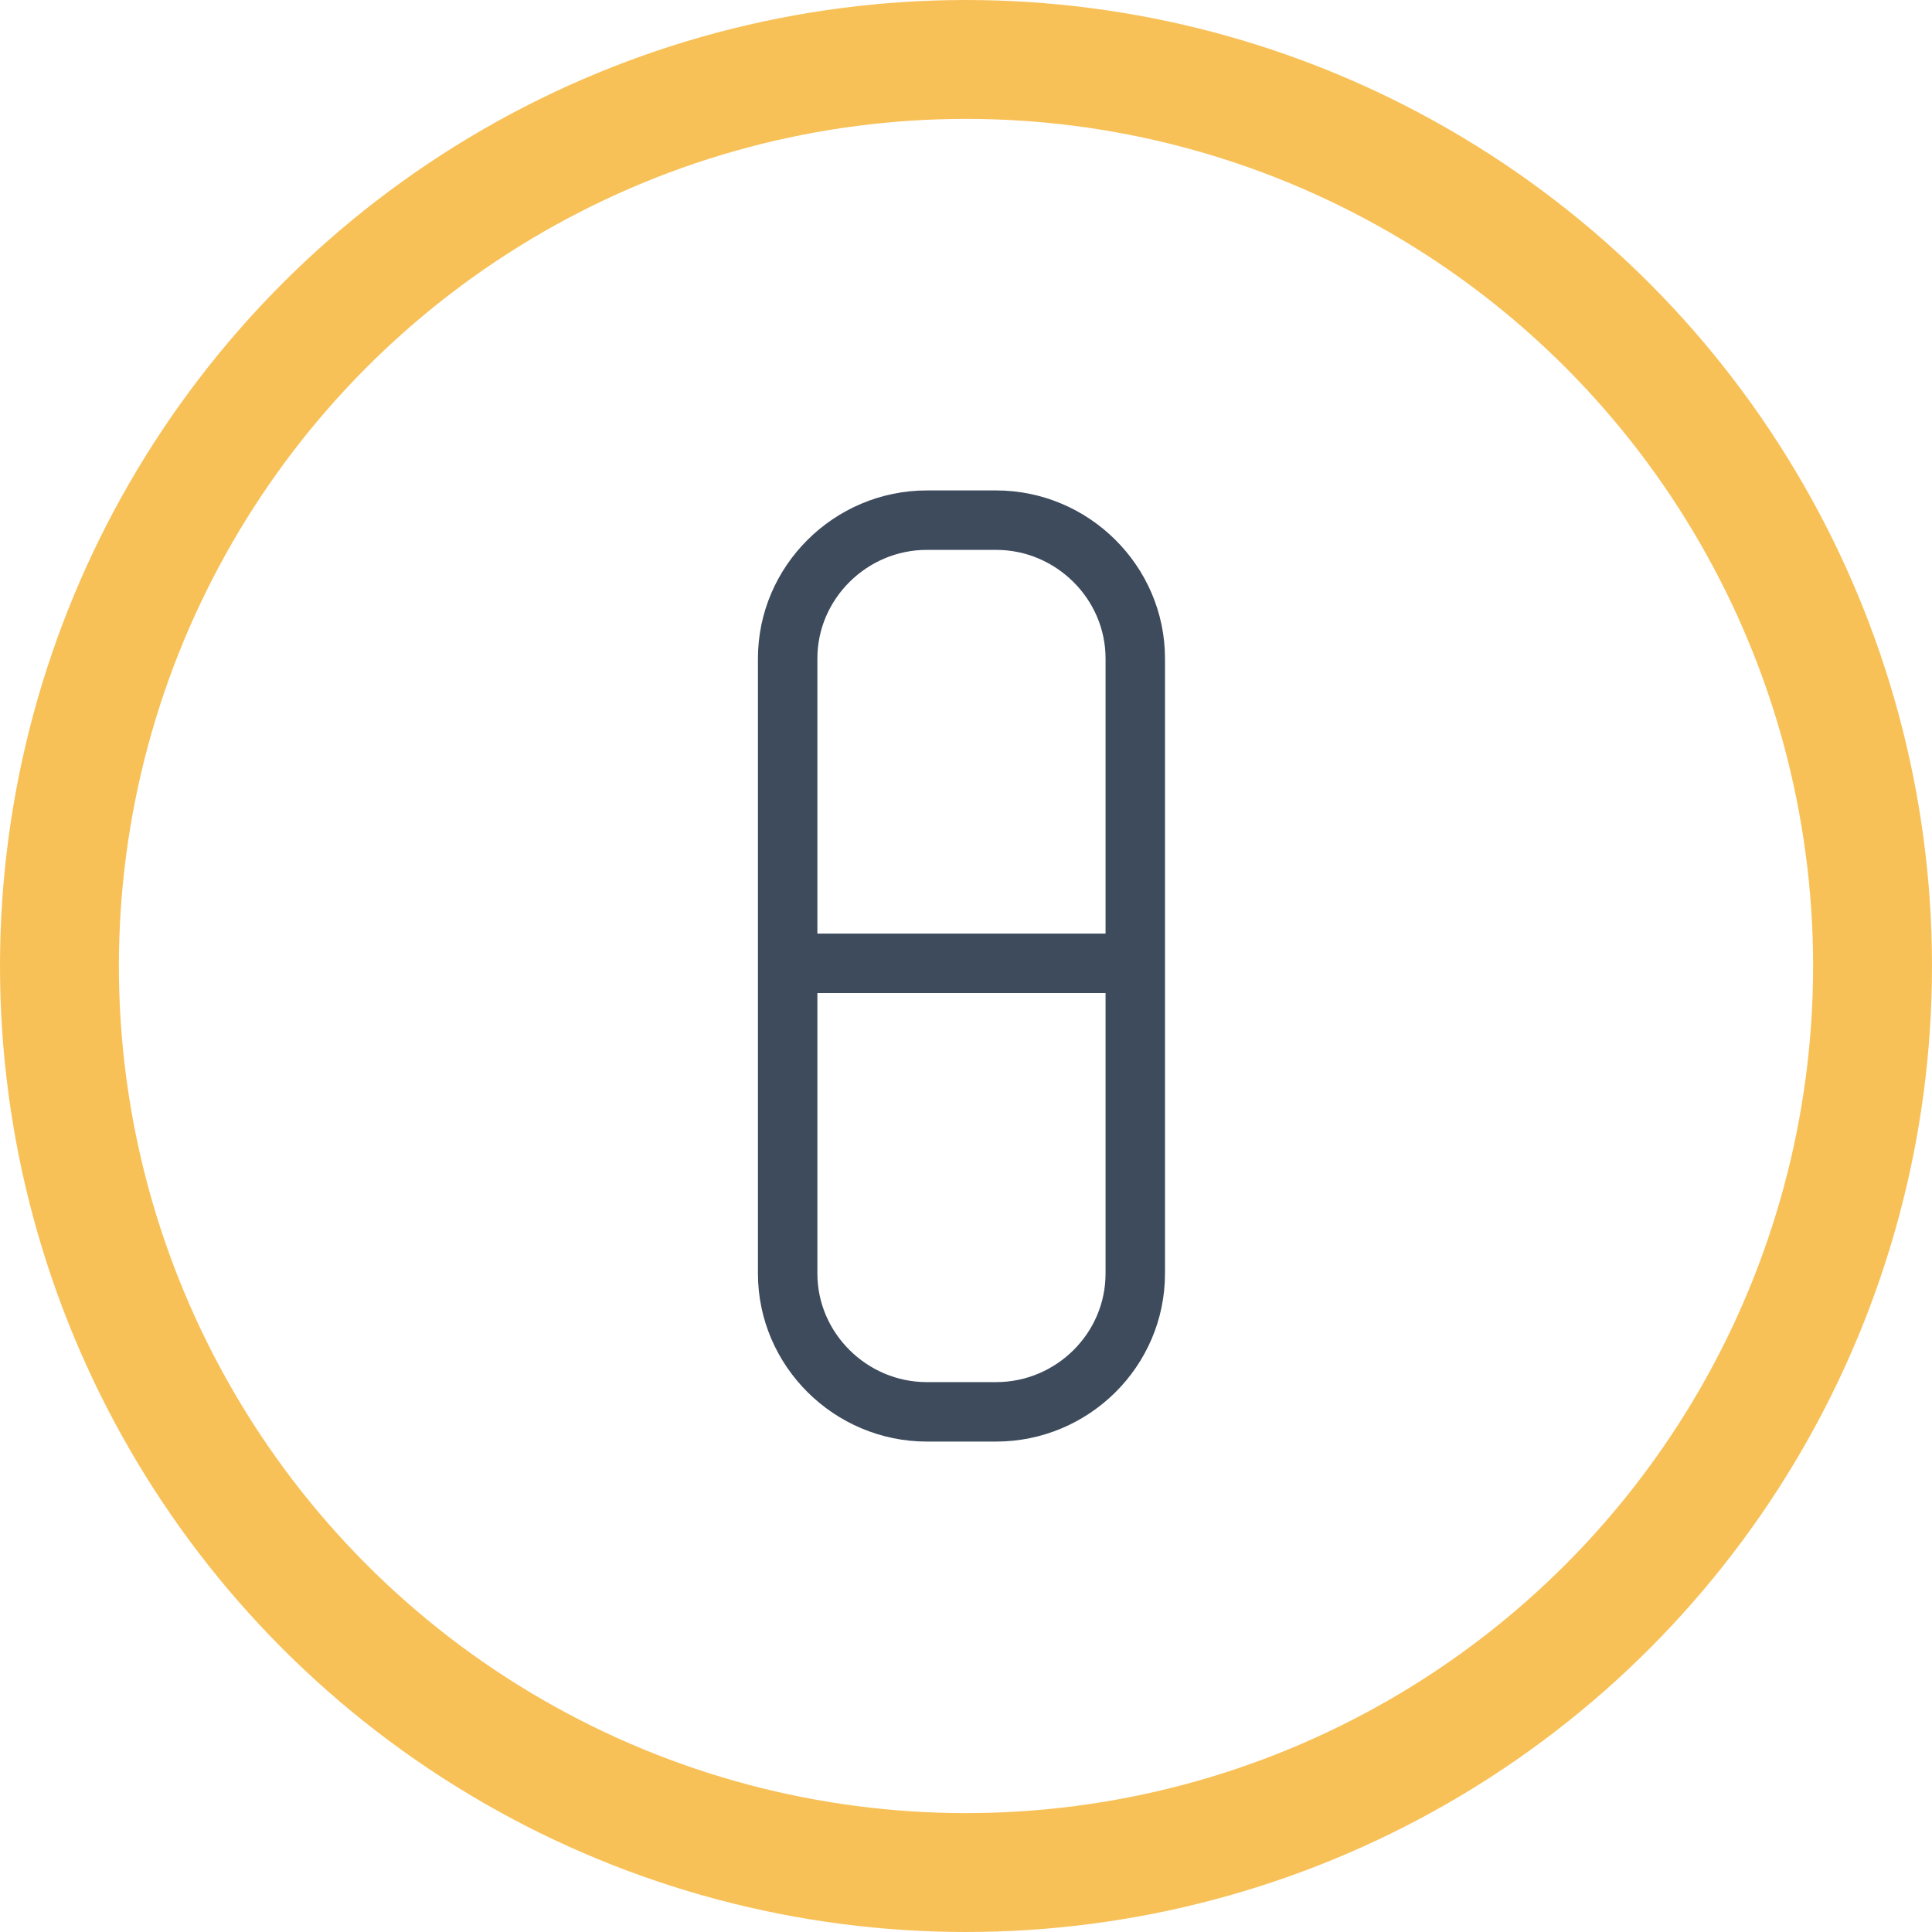
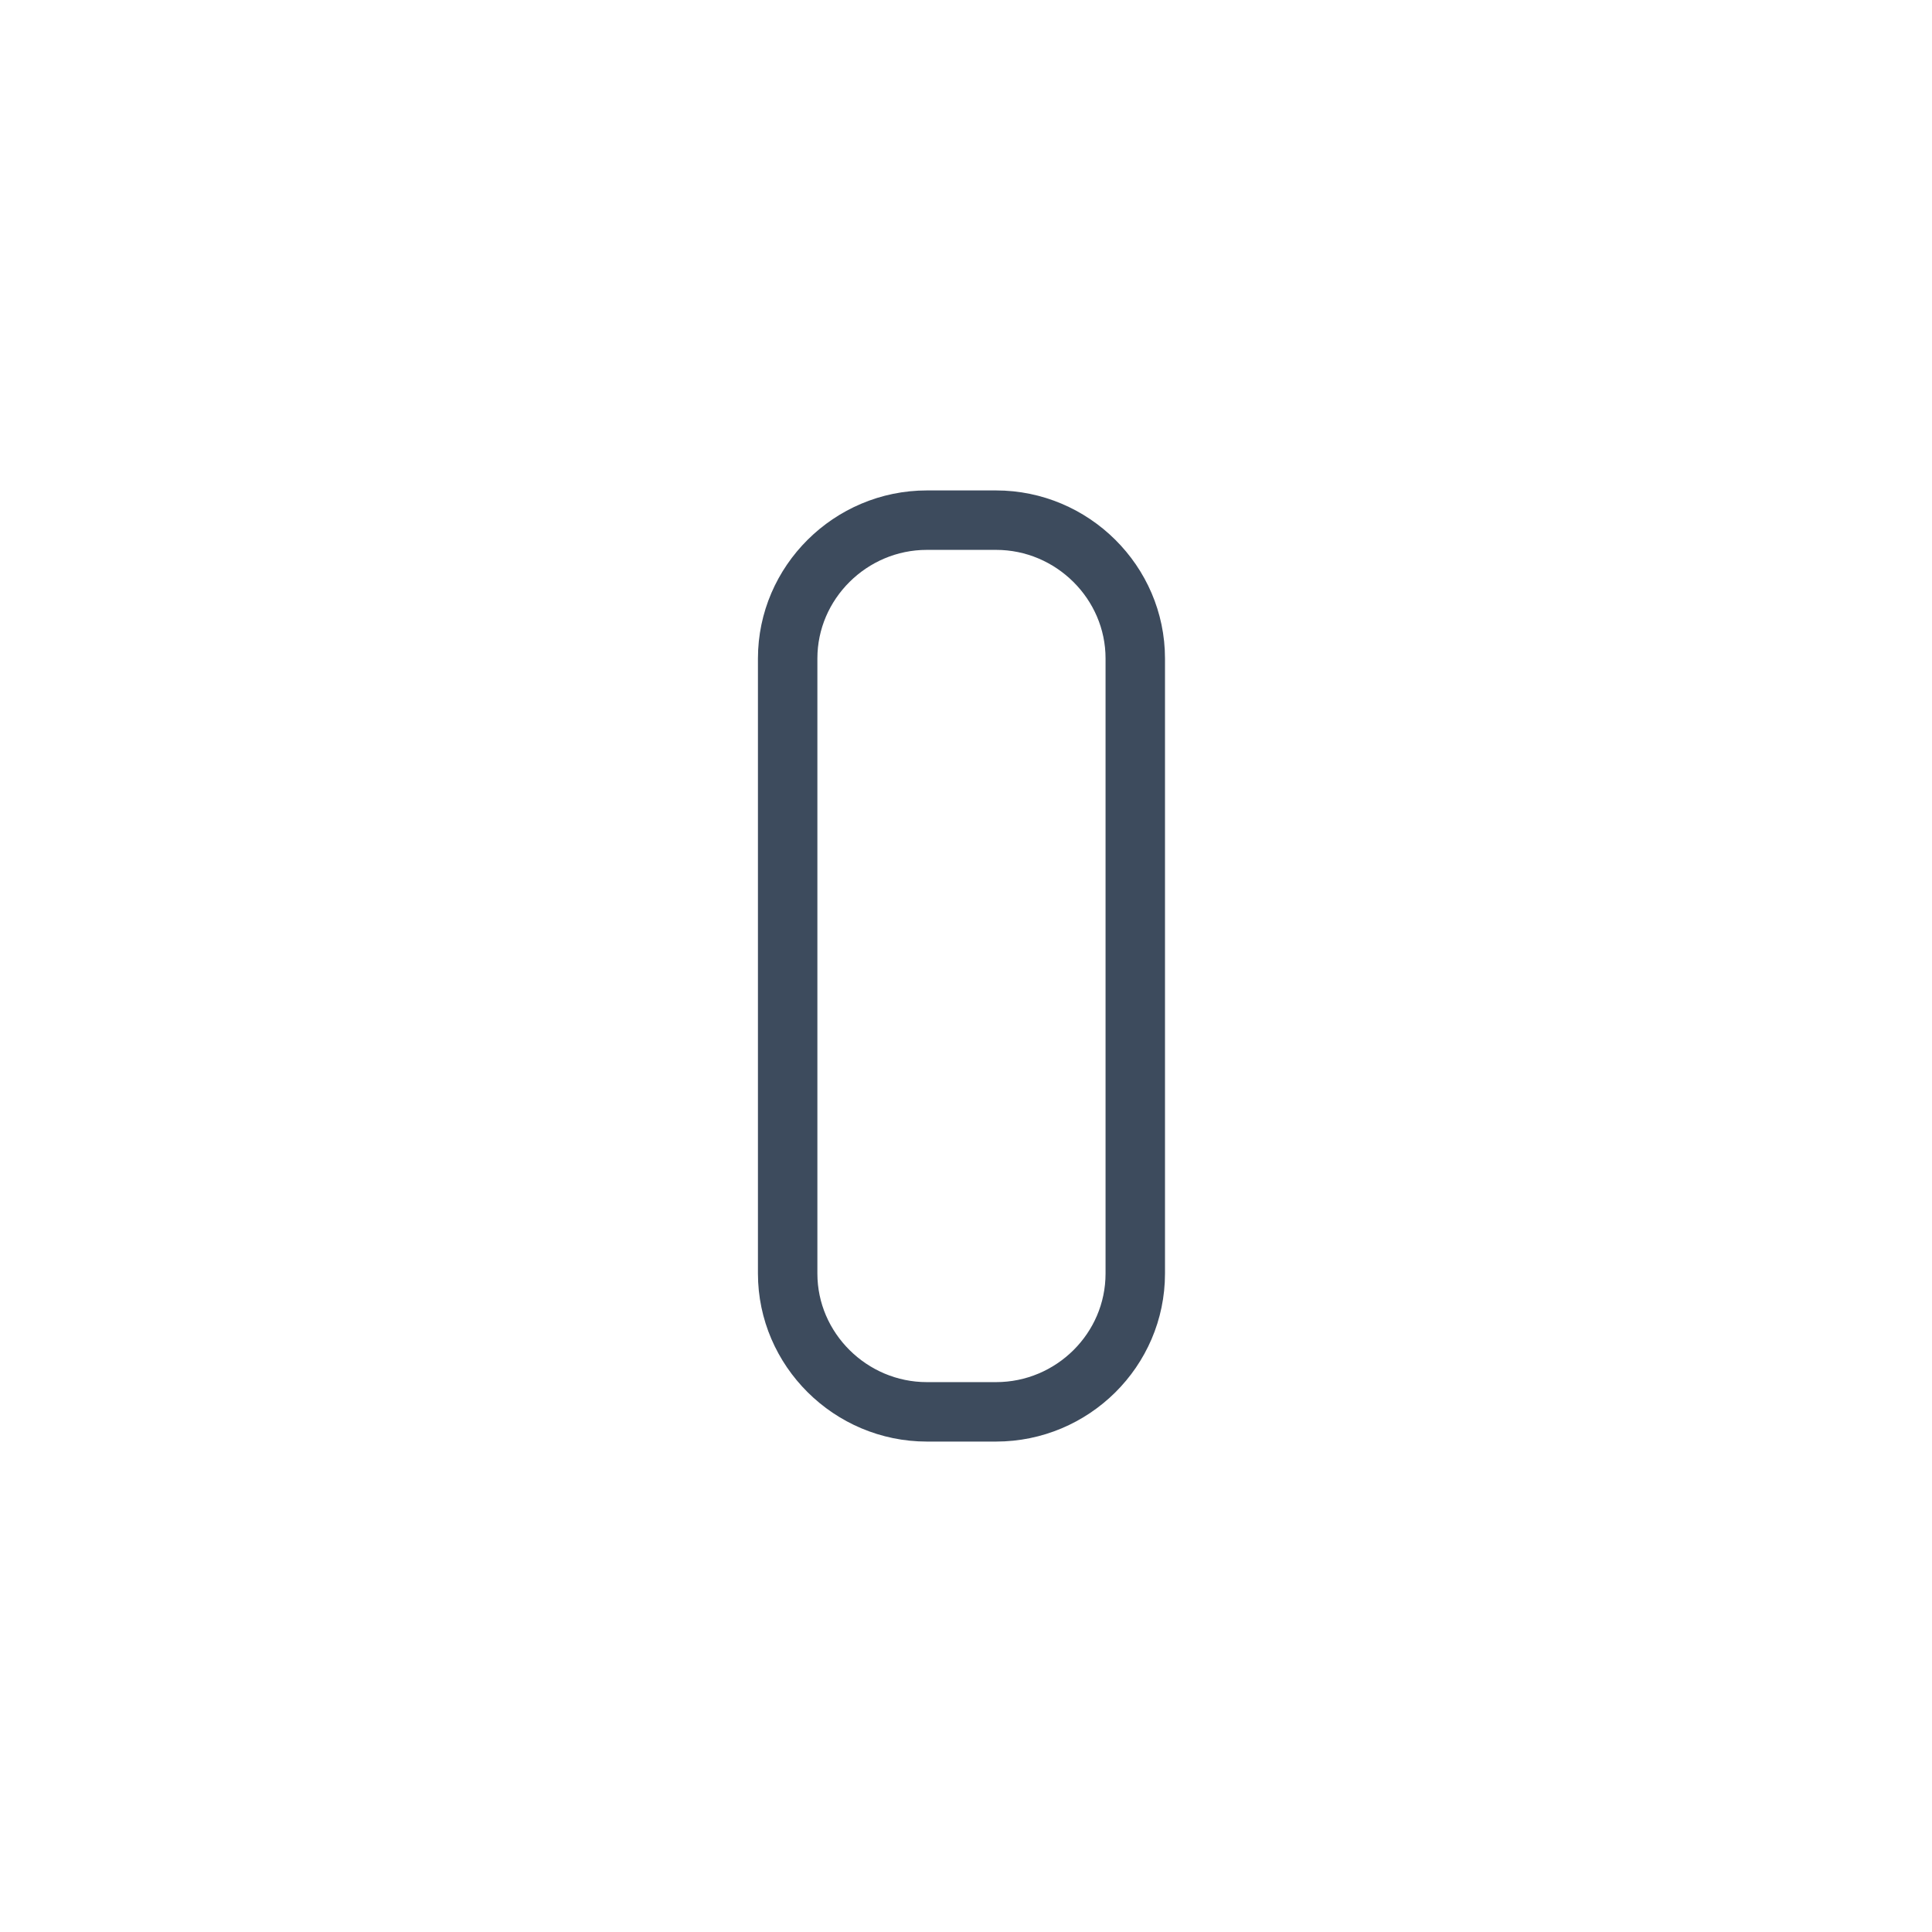
<svg xmlns="http://www.w3.org/2000/svg" width="130" height="130" viewBox="0 0 130 130" fill="none">
-   <circle cx="65" cy="65" r="61" stroke="#F8C158" stroke-width="8" />
-   <path d="M76.39 64.82H53M53 85.722V44.305C53 39.197 57.226 35 62.367 35H67.023C72.164 35 76.39 39.197 76.39 44.305V85.695C76.39 90.831 72.164 95 67.023 95H62.367C57.226 95 53 90.803 53 85.695V85.722Z" stroke="#3D4B5D" stroke-width="4" stroke-miterlimit="10" />
+   <path d="M76.39 64.82M53 85.722V44.305C53 39.197 57.226 35 62.367 35H67.023C72.164 35 76.39 39.197 76.39 44.305V85.695C76.39 90.831 72.164 95 67.023 95H62.367C57.226 95 53 90.803 53 85.695V85.722Z" stroke="#3D4B5D" stroke-width="4" stroke-miterlimit="10" />
</svg>